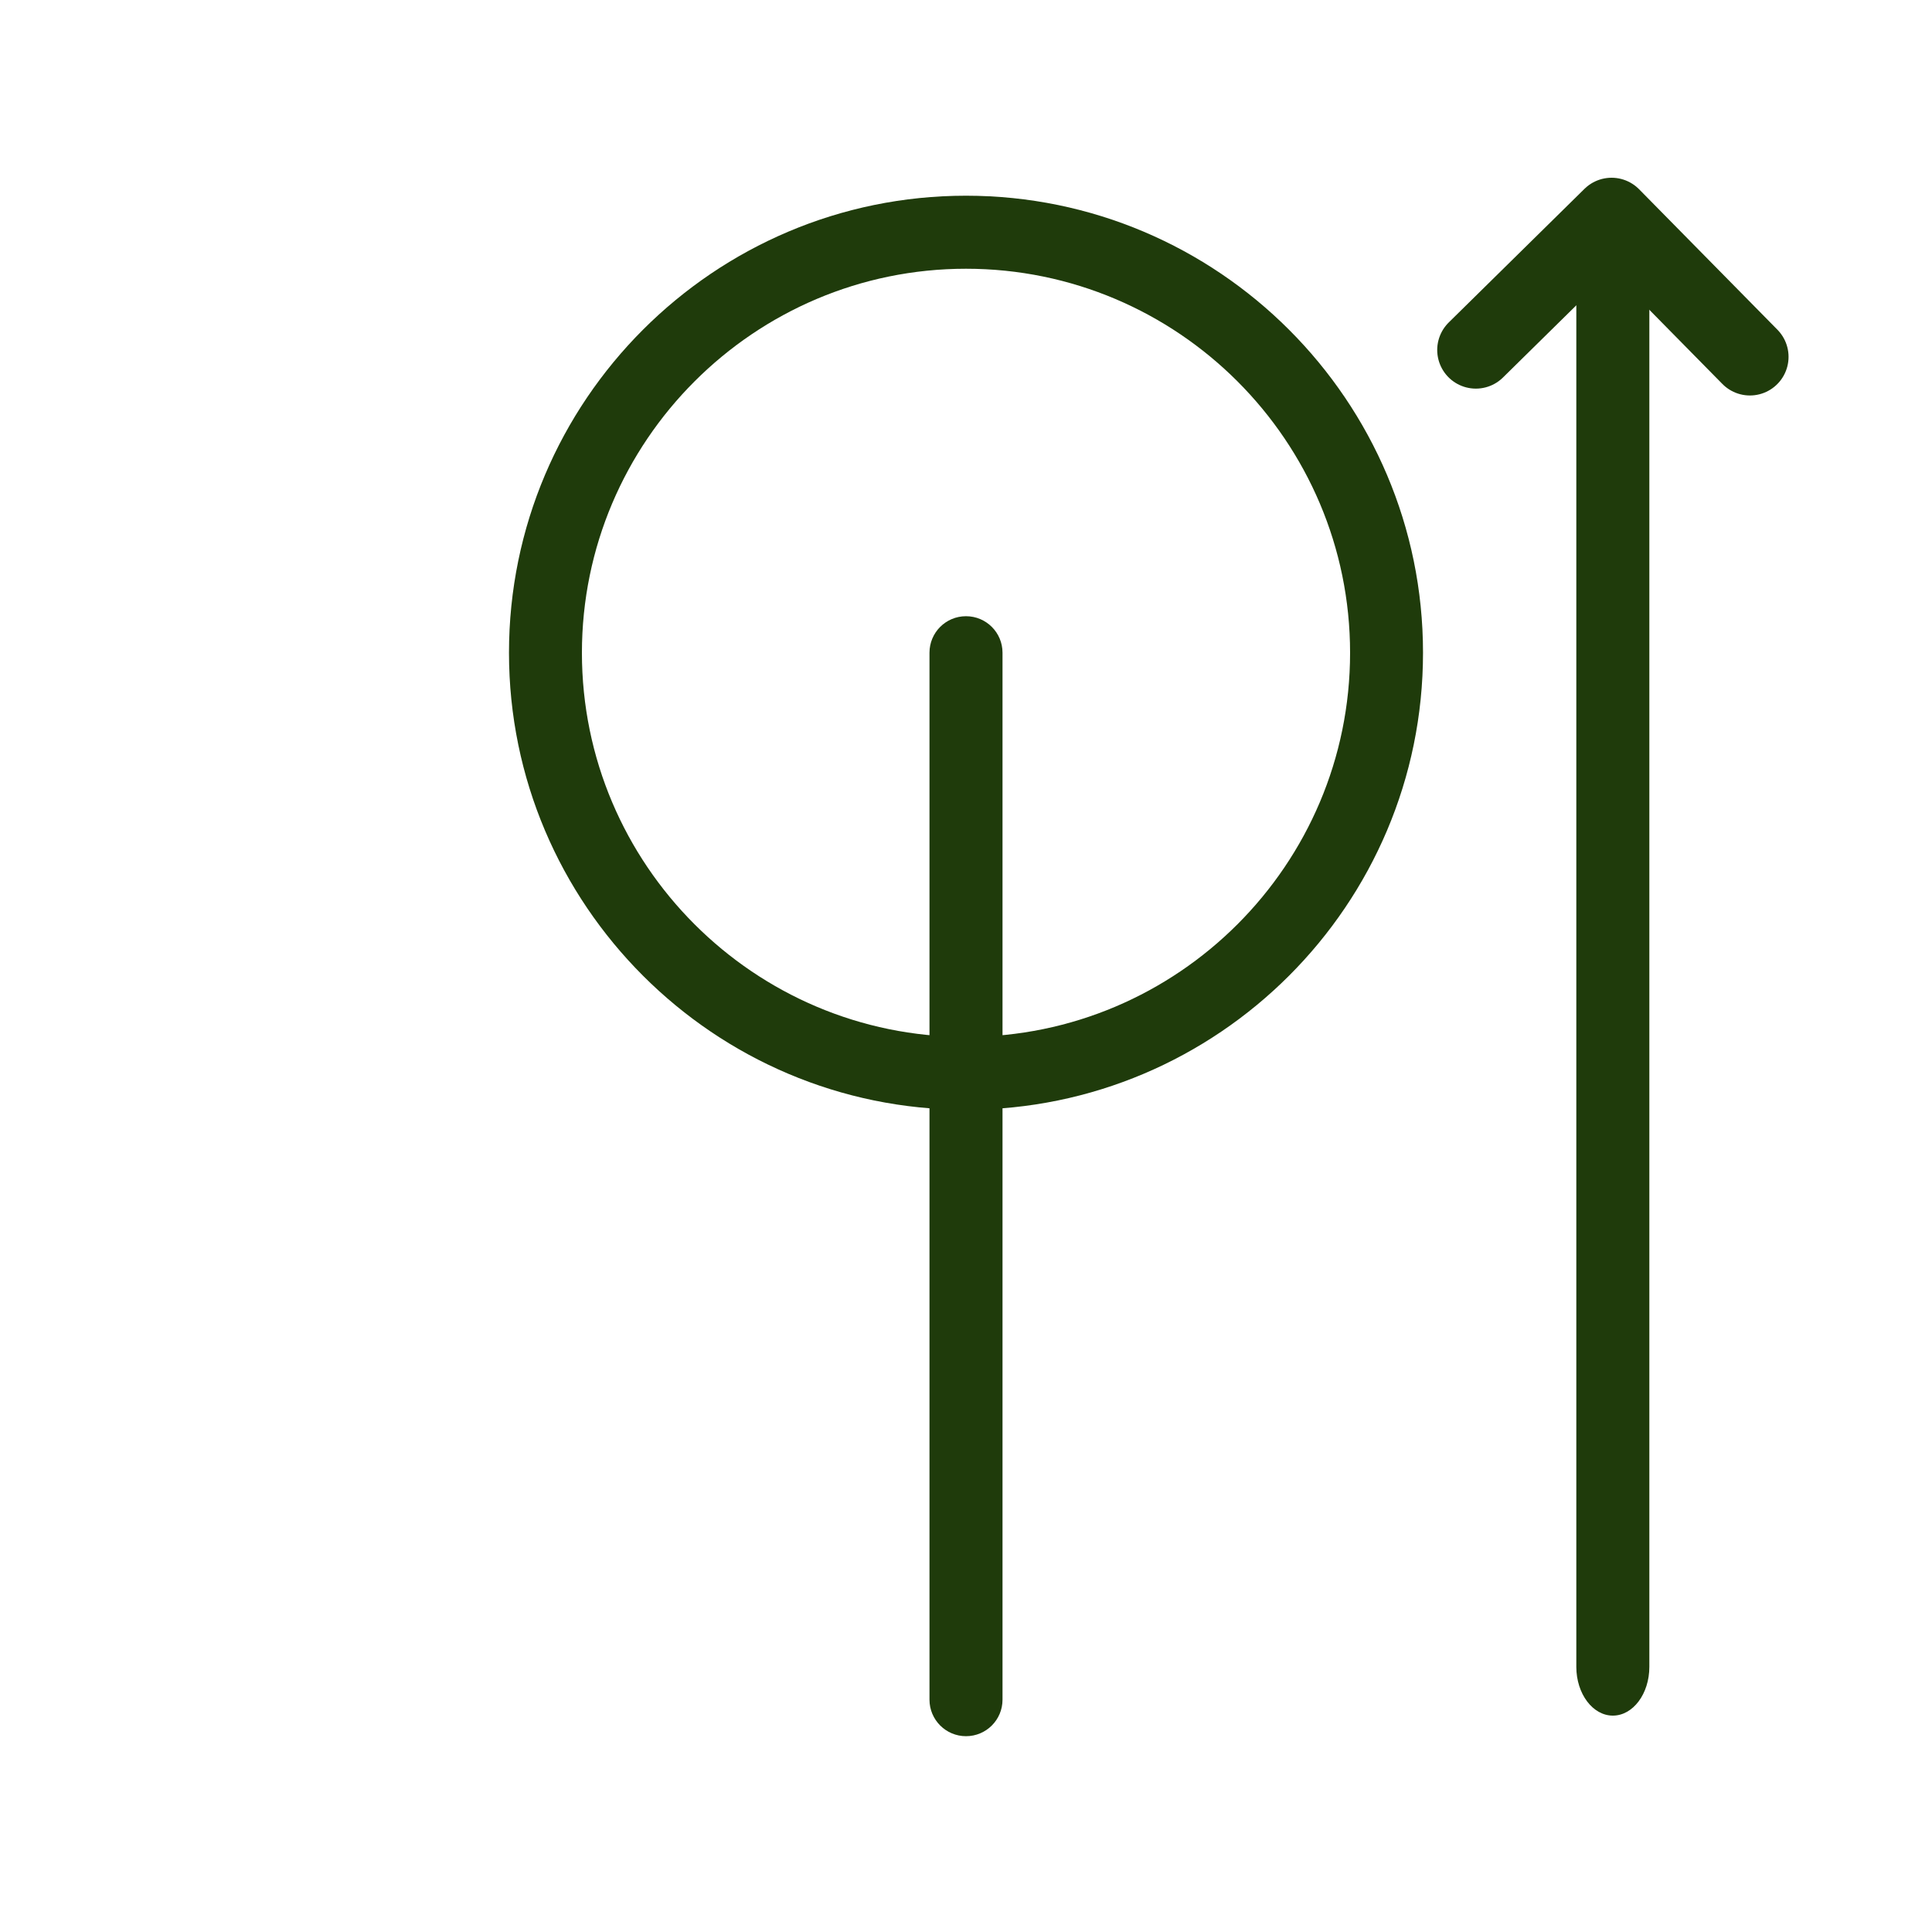
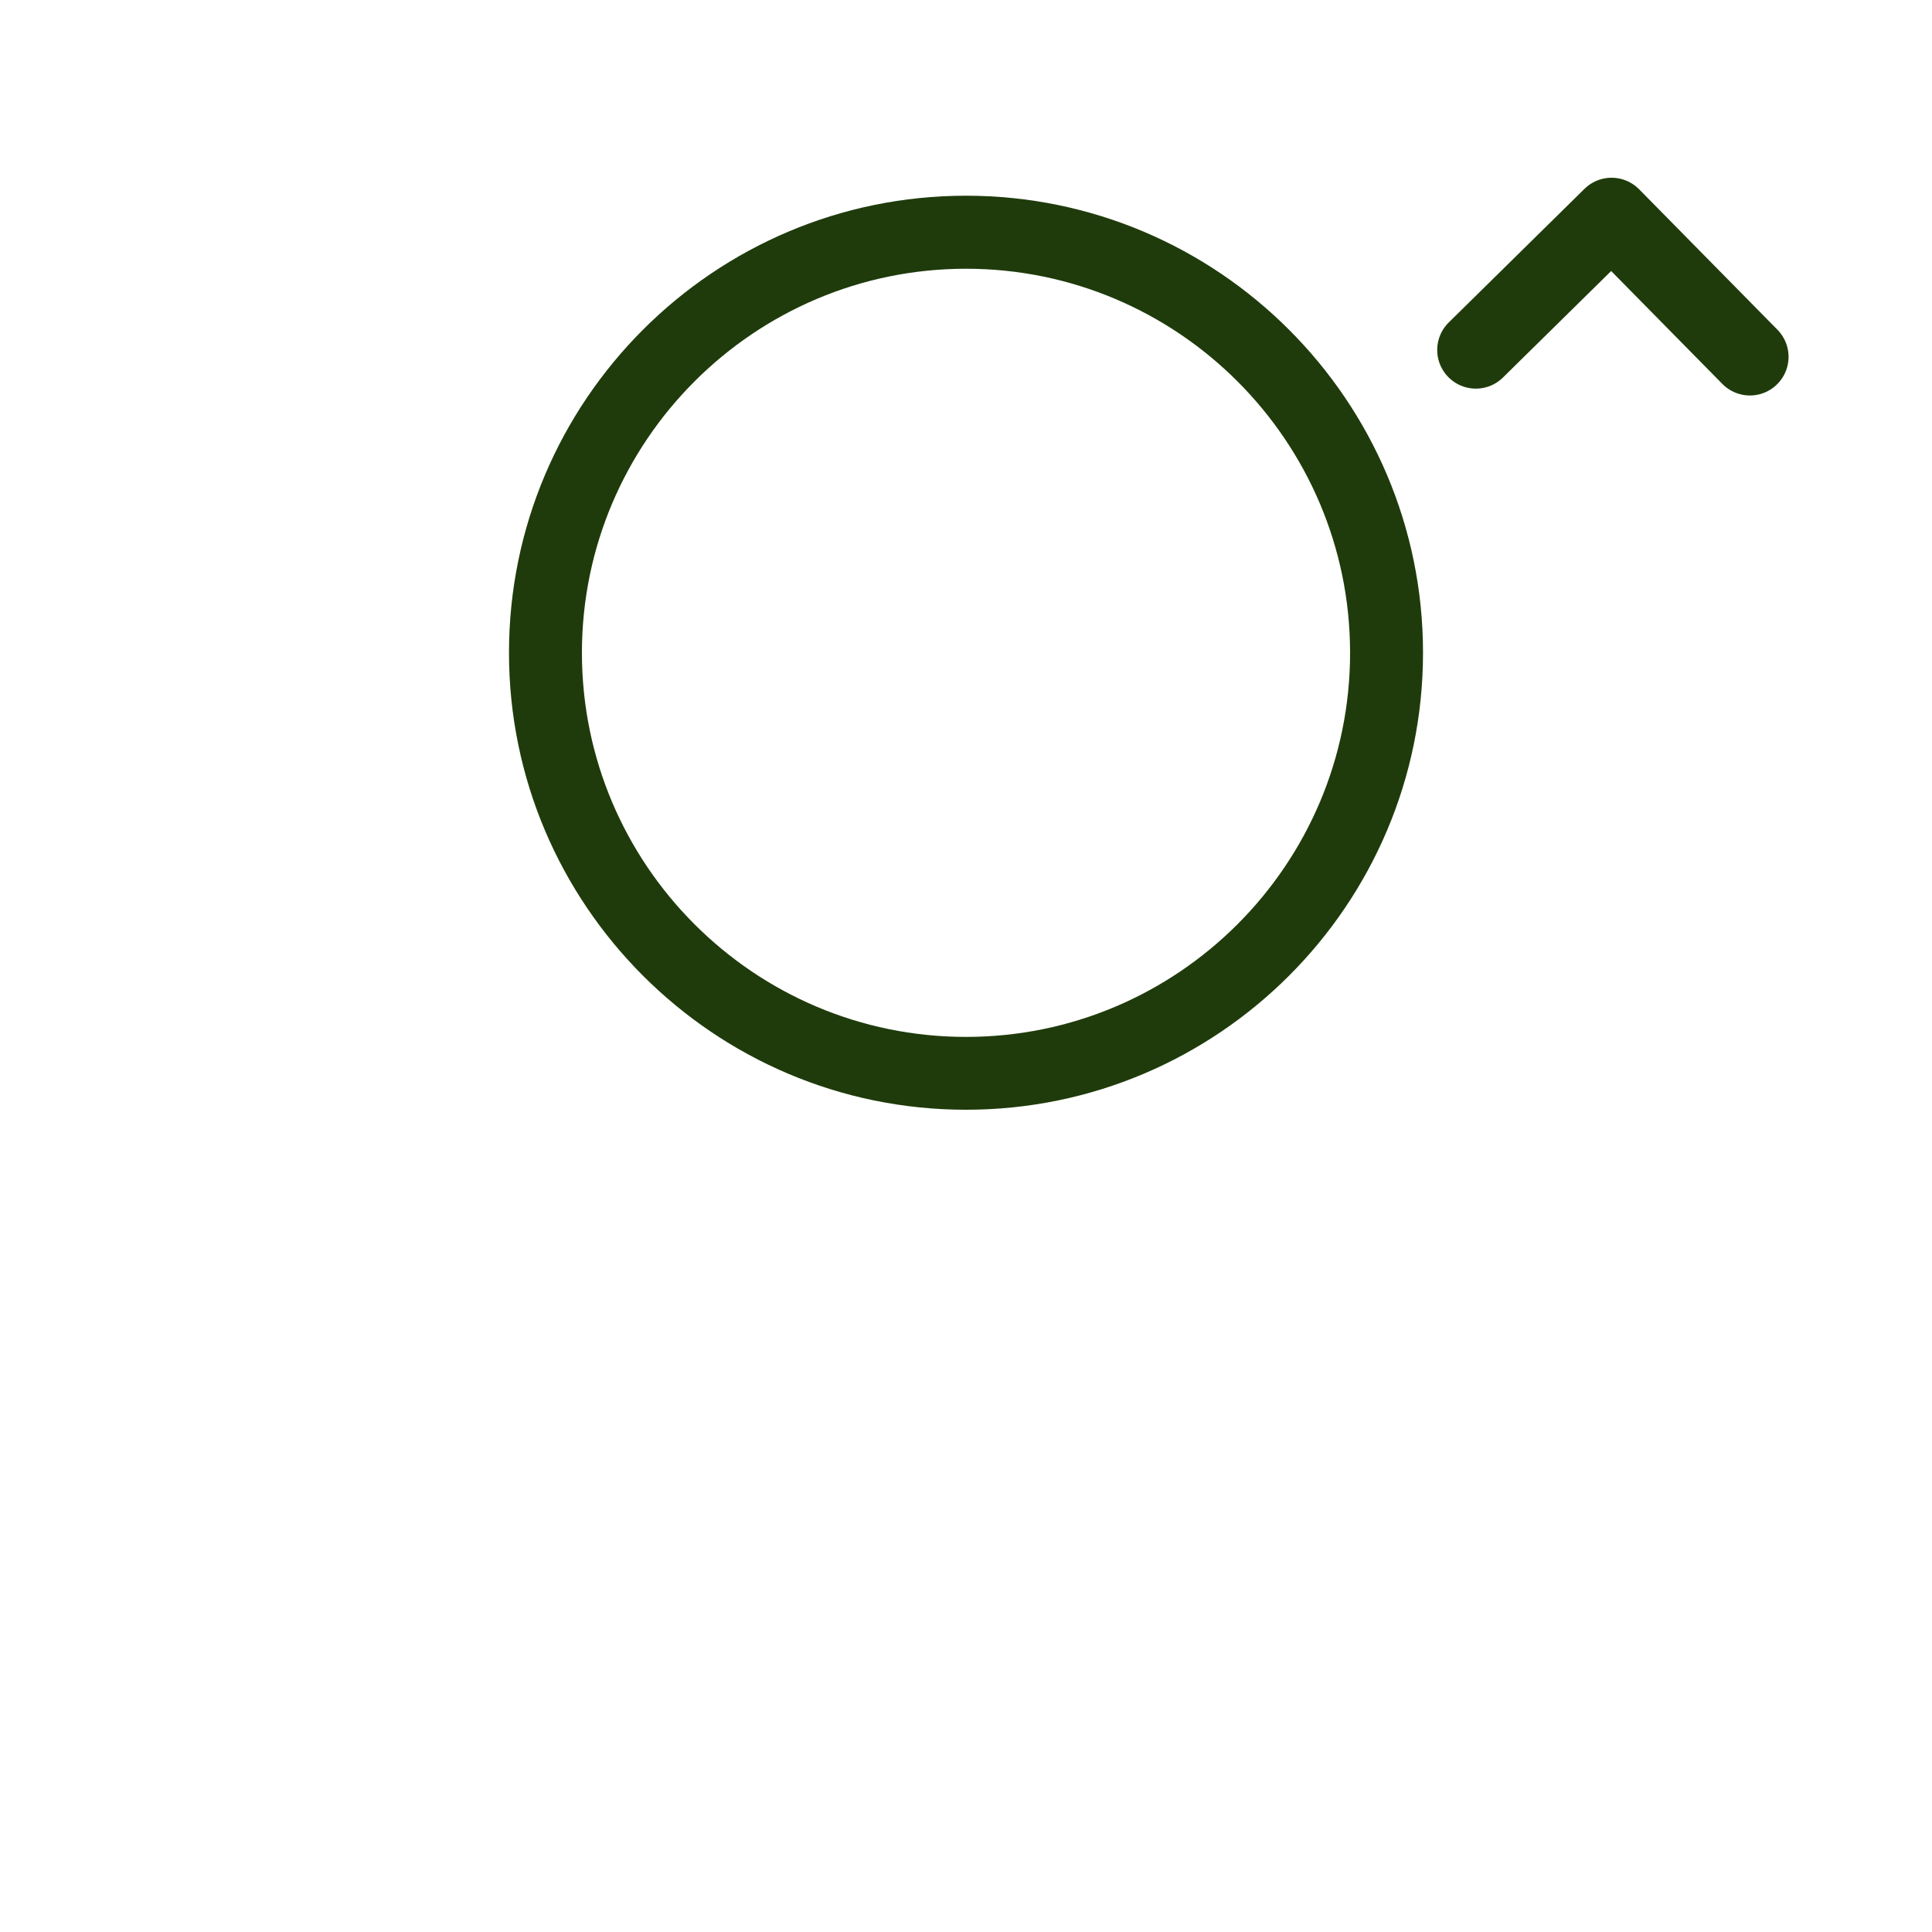
<svg xmlns="http://www.w3.org/2000/svg" viewBox="0 0 200 200" data-name="Calque 1" id="Calque_1">
  <defs>
    <style>
      .cls-1 {
        fill: #1f3b0b;
      }

      .cls-2 {
        fill: none;
        stroke: #1f3b0b;
        stroke-linecap: round;
        stroke-linejoin: round;
        stroke-width: 8px;
      }
    </style>
  </defs>
  <g>
    <path d="M100,114.88c-26.08,0-47.31-21.22-47.31-47.31s21.22-47.31,47.31-47.31,47.31,21.22,47.31,47.31-21.22,47.31-47.31,47.31ZM100,27.82c-21.92,0-39.76,17.84-39.76,39.76s17.83,39.76,39.76,39.76,39.76-17.84,39.76-39.76-17.83-39.76-39.76-39.76Z" class="cls-1" />
-     <path d="M100,179.73c-2.08,0-3.78-1.69-3.78-3.78v-108.38c0-2.09,1.69-3.78,3.78-3.78s3.78,1.69,3.78,3.78v108.38c0,2.09-1.69,3.78-3.78,3.78Z" class="cls-1" />
  </g>
  <g>
-     <path d="M166.96,177.6c-2.08,0-3.78-2.26-3.78-5.05V27.45c0-2.79,1.69-5.05,3.78-5.05s3.78,2.26,3.78,5.05v145.1c0,2.79-1.69,5.05-3.78,5.05Z" class="cls-1" />
    <polyline points="152.78 36.23 166.83 22.4 181.15 36.94" class="cls-2" />
  </g>
</svg>